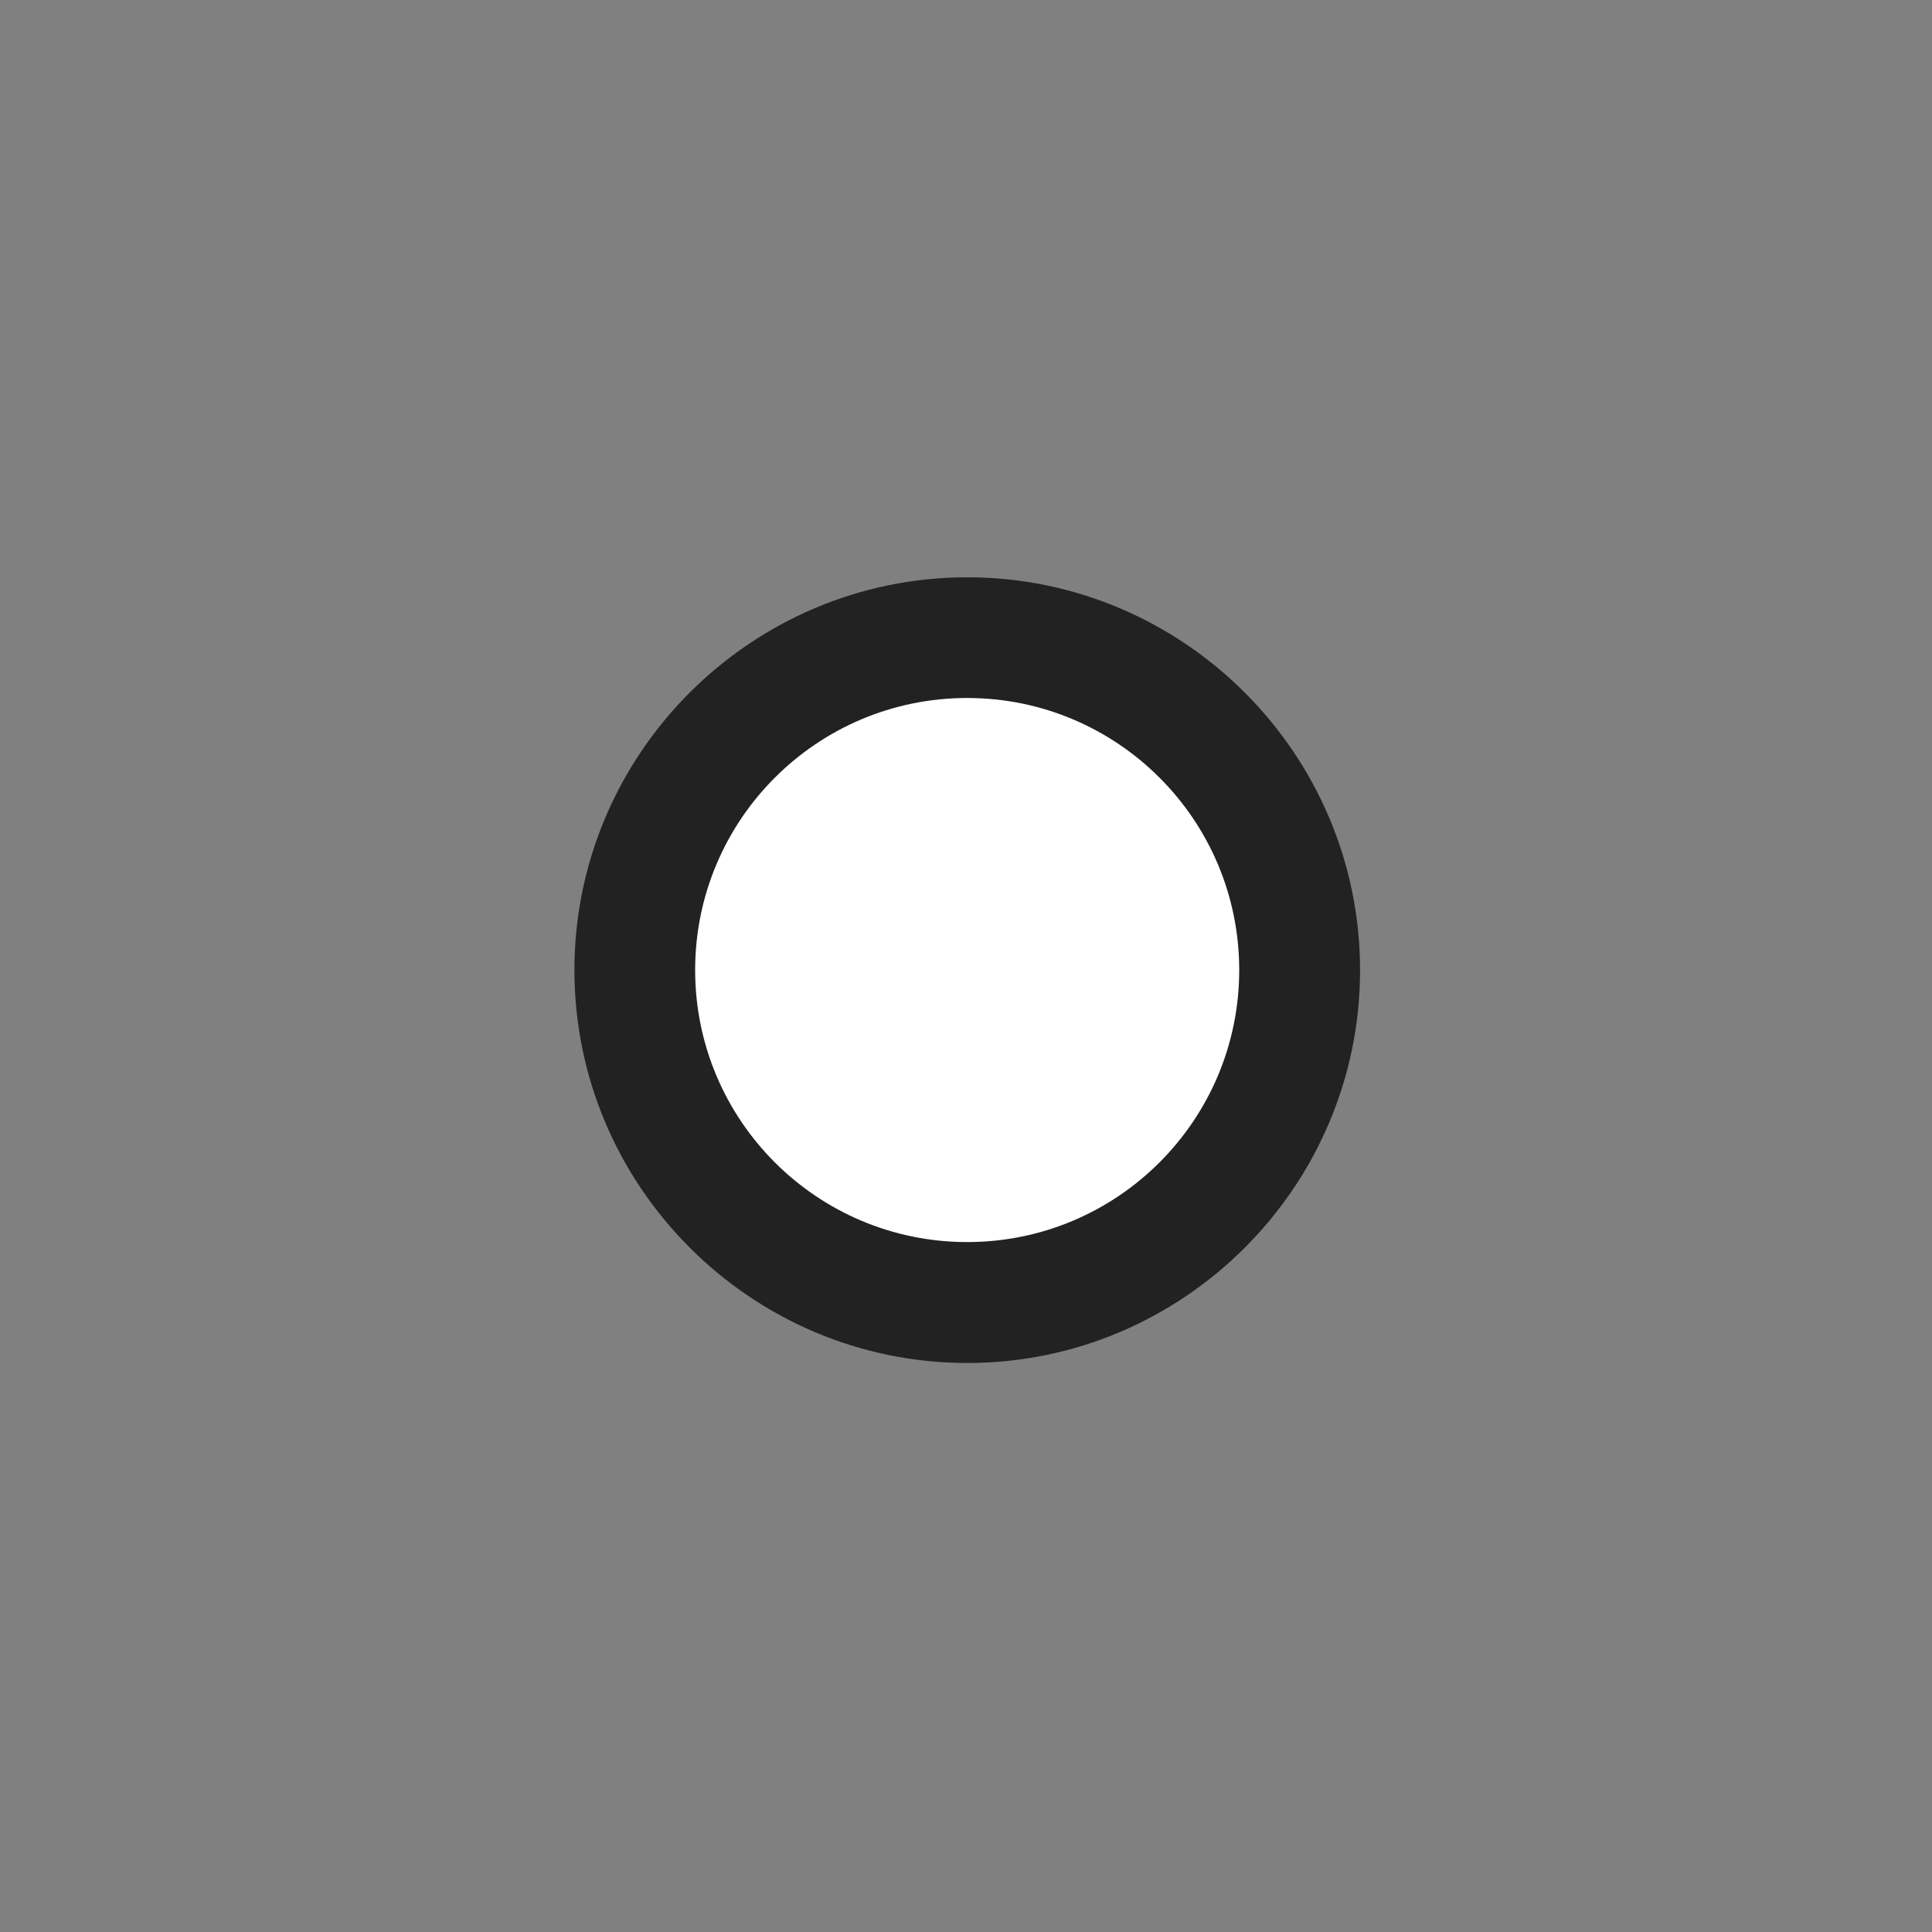
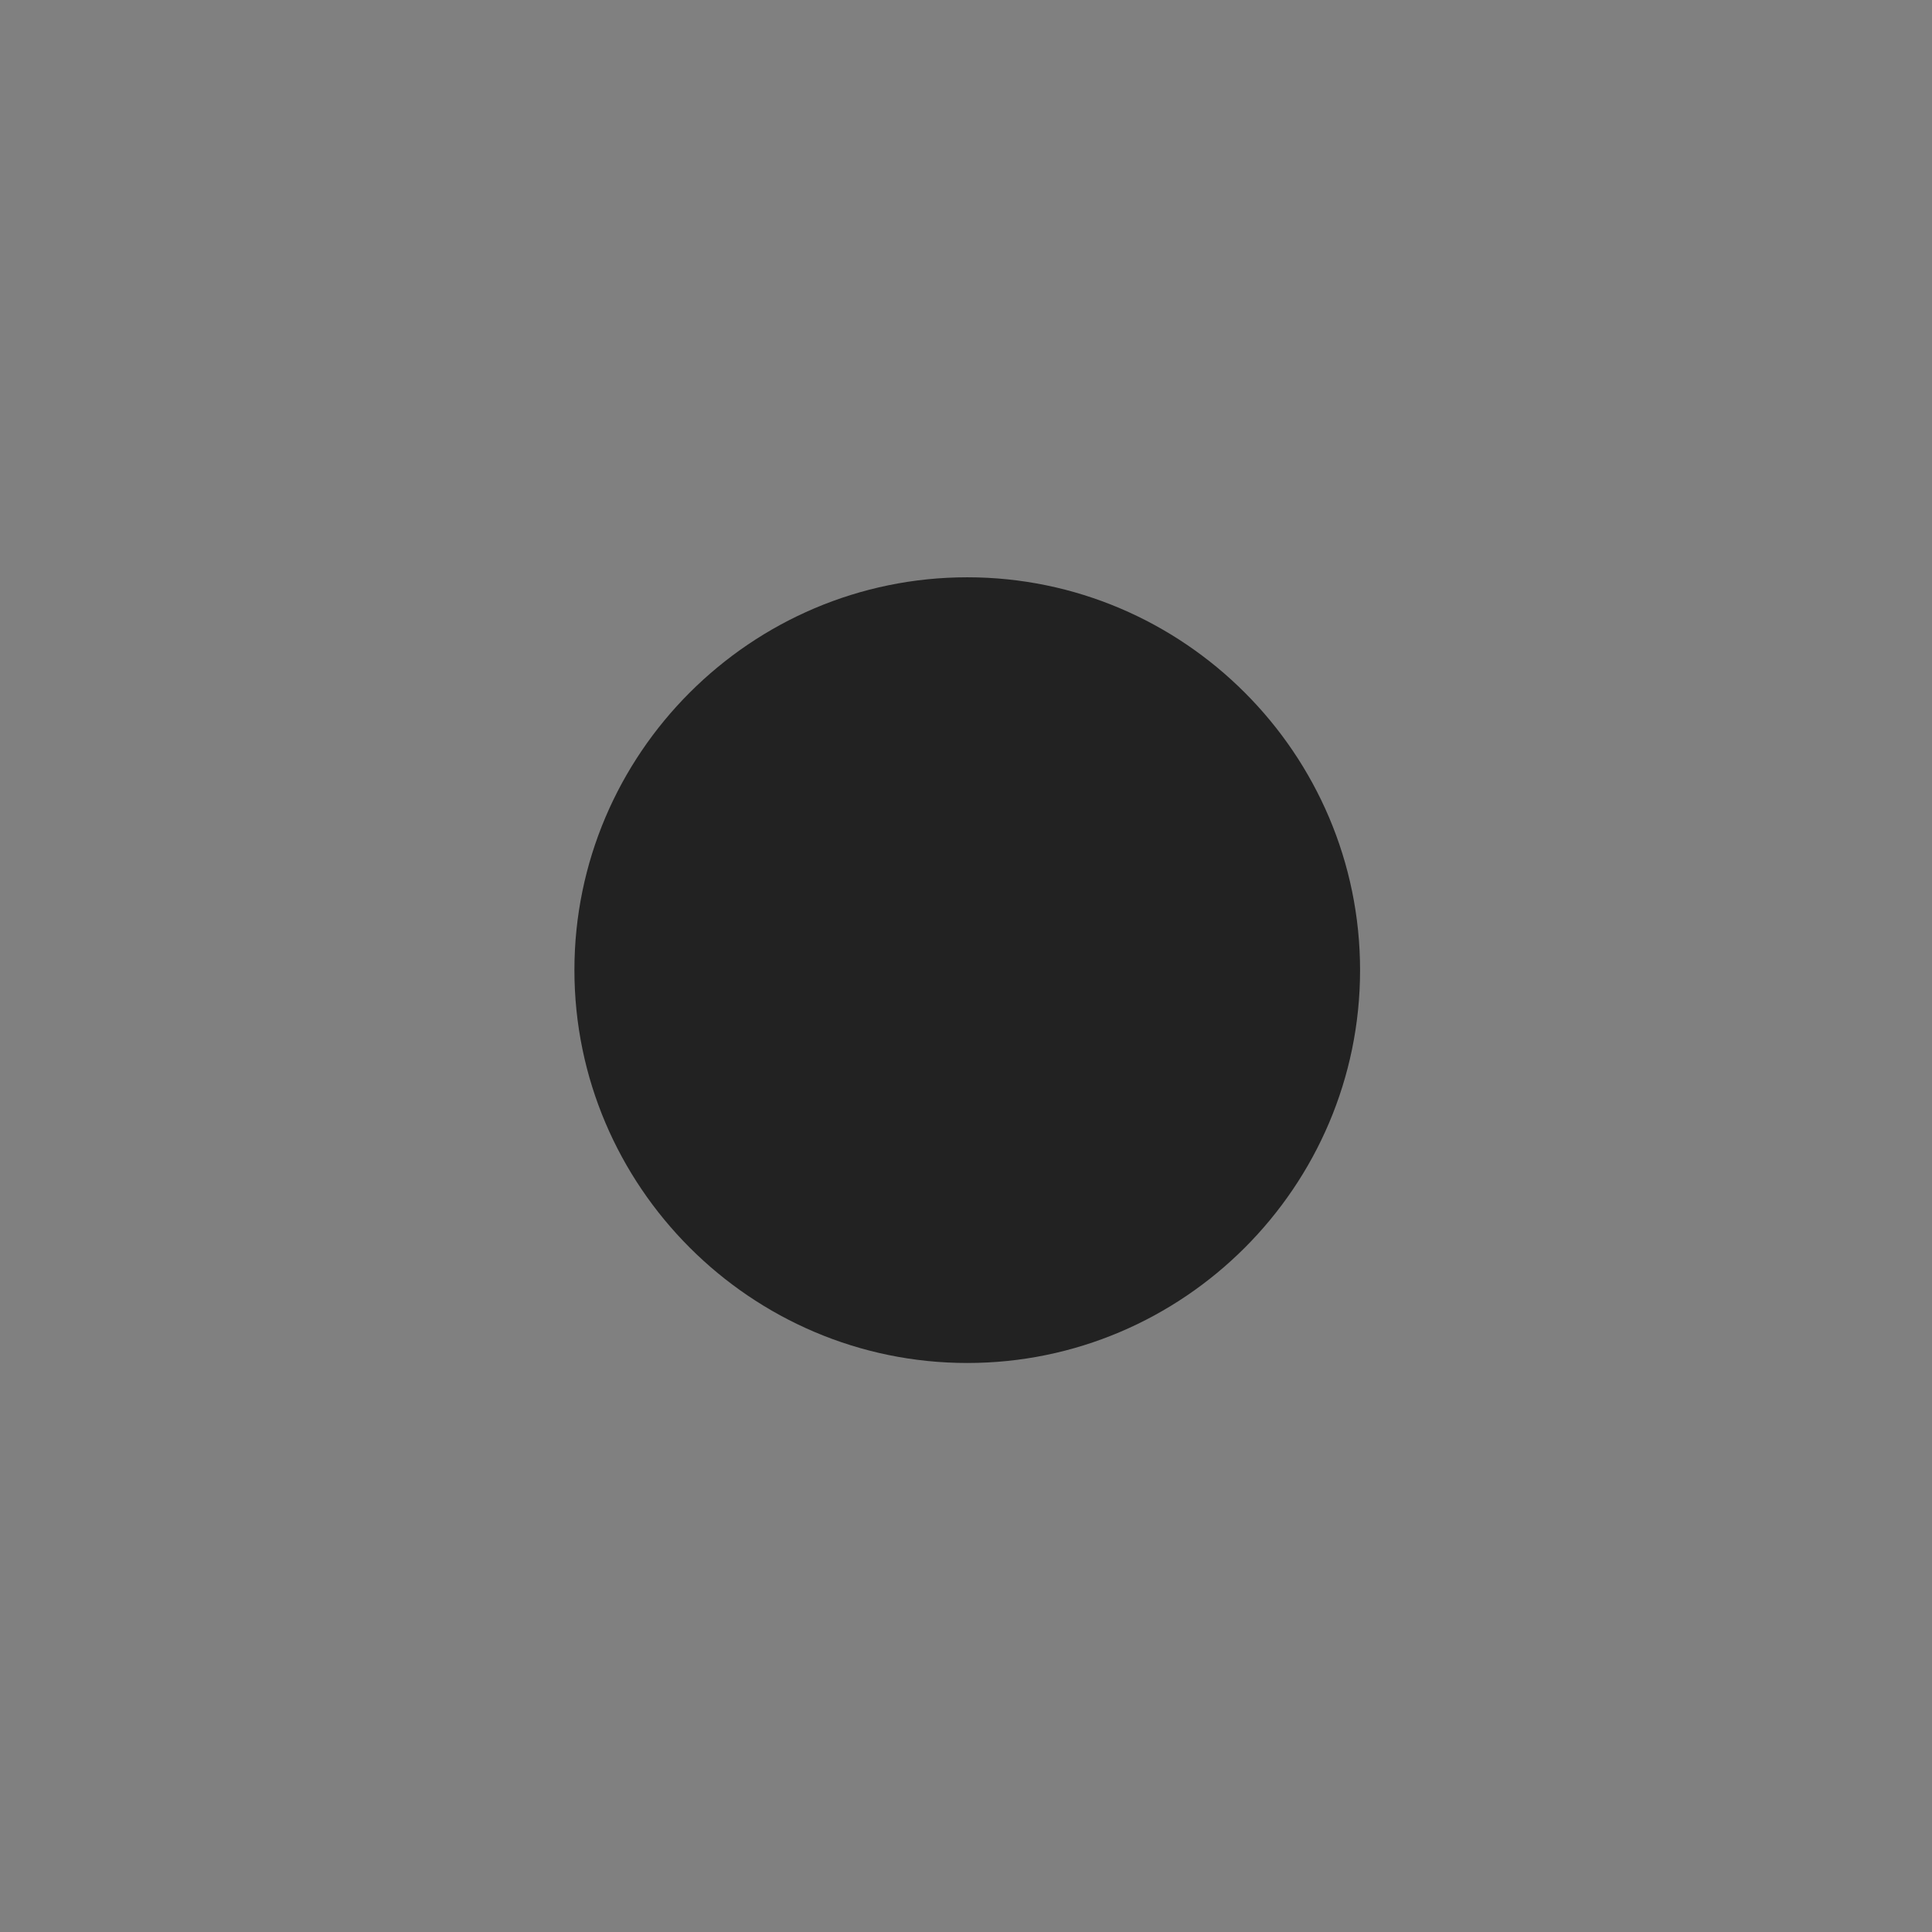
<svg xmlns="http://www.w3.org/2000/svg" xmlns:ns1="http://sodipodi.sourceforge.net/DTD/sodipodi-0.dtd" xmlns:ns2="http://www.inkscape.org/namespaces/inkscape" height="128" width="128" xml:space="preserve" viewBox="0 0 8.237 8.237" y="0px" x="0px" id="Capa_1" version="1.1" ns1:docname="day-small.svg" ns2:version="0.92.2 5c3e80d, 2017-08-06">
  <rect x="0" y="0" width="8.237" height="8.237" fill="#808080" stroke="none" />
  <ns1:namedview pagecolor="#ffffff" bordercolor="#666666" borderopacity="1" objecttolerance="10" gridtolerance="10" guidetolerance="10" ns2:pageopacity="0" ns2:pageshadow="2" ns2:window-width="1680" ns2:window-height="925" id="namedview23" showgrid="false" ns2:zoom="1.84375" ns2:cx="36.881356" ns2:cy="64" ns2:window-x="0" ns2:window-y="1" ns2:window-maximized="1" ns2:current-layer="Capa_1" />
  <defs id="defs92" />
  <g transform="matrix(0.474,0.184,-0.184,0.474,-4.071,-10.199)" style="fill:#000000" id="g57">
-     <path id="path4153" d="m 24.036,17.379 c -1.691,0.656 -2.536,2.571 -1.88,4.262 0.656,1.691 2.572,2.536 4.263,1.88 1.691,-0.656 2.535,-2.571 1.879,-4.262 -0.656,-1.691 -2.571,-2.536 -4.262,-1.88 z" style="color:#000000;font-style:normal;font-variant:normal;font-weight:normal;font-stretch:normal;font-size:medium;line-height:normal;font-family:sans-serif;text-indent:0;text-align:start;text-decoration:none;text-decoration-line:none;text-decoration-style:solid;text-decoration-color:#000000;letter-spacing:normal;word-spacing:normal;text-transform:none;writing-mode:lr-tb;direction:ltr;baseline-shift:baseline;text-anchor:start;white-space:normal;clip-rule:nonzero;display:inline;overflow:visible;visibility:visible;opacity:1;isolation:auto;mix-blend-mode:normal;color-interpolation:sRGB;color-interpolation-filters:linearRGB;solid-color:#000000;solid-opacity:1;fill:#222222;fill-opacity:1;fill-rule:nonzero;stroke:none;stroke-width:2.059;stroke-linecap:round;stroke-linejoin:miter;stroke-miterlimit:4;stroke-dasharray:none;stroke-dashoffset:0;stroke-opacity:1;color-rendering:auto;image-rendering:auto;shape-rendering:auto;text-rendering:auto;enable-background:accumulate" ns2:connector-curvature="0" />
-     <circle transform="rotate(-21.2)" r="2.281" cy="28.188" cx="16.124" id="path4153-6" style="color:#000000;clip-rule:nonzero;display:inline;overflow:visible;visibility:visible;opacity:1;isolation:auto;mix-blend-mode:normal;color-interpolation:sRGB;color-interpolation-filters:linearRGB;solid-color:#000000;solid-opacity:1;fill:#ffffff;fill-opacity:1;fill-rule:nonzero;stroke:none;stroke-width:2.059;stroke-linecap:round;stroke-linejoin:miter;stroke-miterlimit:4;stroke-dasharray:none;stroke-dashoffset:0;stroke-opacity:1;color-rendering:auto;image-rendering:auto;shape-rendering:auto;text-rendering:auto;enable-background:accumulate" />
+     <path id="path4153" d="m 24.036,17.379 c -1.691,0.656 -2.536,2.571 -1.88,4.262 0.656,1.691 2.572,2.536 4.263,1.88 1.691,-0.656 2.535,-2.571 1.879,-4.262 -0.656,-1.691 -2.571,-2.536 -4.262,-1.88 " style="color:#000000;font-style:normal;font-variant:normal;font-weight:normal;font-stretch:normal;font-size:medium;line-height:normal;font-family:sans-serif;text-indent:0;text-align:start;text-decoration:none;text-decoration-line:none;text-decoration-style:solid;text-decoration-color:#000000;letter-spacing:normal;word-spacing:normal;text-transform:none;writing-mode:lr-tb;direction:ltr;baseline-shift:baseline;text-anchor:start;white-space:normal;clip-rule:nonzero;display:inline;overflow:visible;visibility:visible;opacity:1;isolation:auto;mix-blend-mode:normal;color-interpolation:sRGB;color-interpolation-filters:linearRGB;solid-color:#000000;solid-opacity:1;fill:#222222;fill-opacity:1;fill-rule:nonzero;stroke:none;stroke-width:2.059;stroke-linecap:round;stroke-linejoin:miter;stroke-miterlimit:4;stroke-dasharray:none;stroke-dashoffset:0;stroke-opacity:1;color-rendering:auto;image-rendering:auto;shape-rendering:auto;text-rendering:auto;enable-background:accumulate" ns2:connector-curvature="0" />
  </g>
  <g transform="translate(-25.807,-23.576)" style="fill:#000000" id="g59" />
  <g transform="translate(-25.807,-23.576)" style="fill:#000000" id="g61" />
  <g transform="translate(-25.807,-23.576)" style="fill:#000000" id="g63" />
  <g transform="translate(-25.807,-23.576)" style="fill:#000000" id="g65" />
  <g transform="translate(-25.807,-23.576)" style="fill:#000000" id="g67" />
  <g transform="translate(-25.807,-23.576)" style="fill:#000000" id="g69" />
  <g transform="translate(-25.807,-23.576)" style="fill:#000000" id="g71" />
  <g transform="translate(-25.807,-23.576)" style="fill:#000000" id="g73" />
  <g transform="translate(-25.807,-23.576)" style="fill:#000000" id="g75" />
  <g transform="translate(-25.807,-23.576)" style="fill:#000000" id="g77" />
  <g transform="translate(-25.807,-23.576)" style="fill:#000000" id="g79" />
  <g transform="translate(-25.807,-23.576)" style="fill:#000000" id="g81" />
  <g transform="translate(-25.807,-23.576)" style="fill:#000000" id="g83" />
  <g transform="translate(-25.807,-23.576)" style="fill:#000000" id="g85" />
  <g transform="translate(-25.807,-23.576)" style="fill:#000000" id="g87" />
</svg>